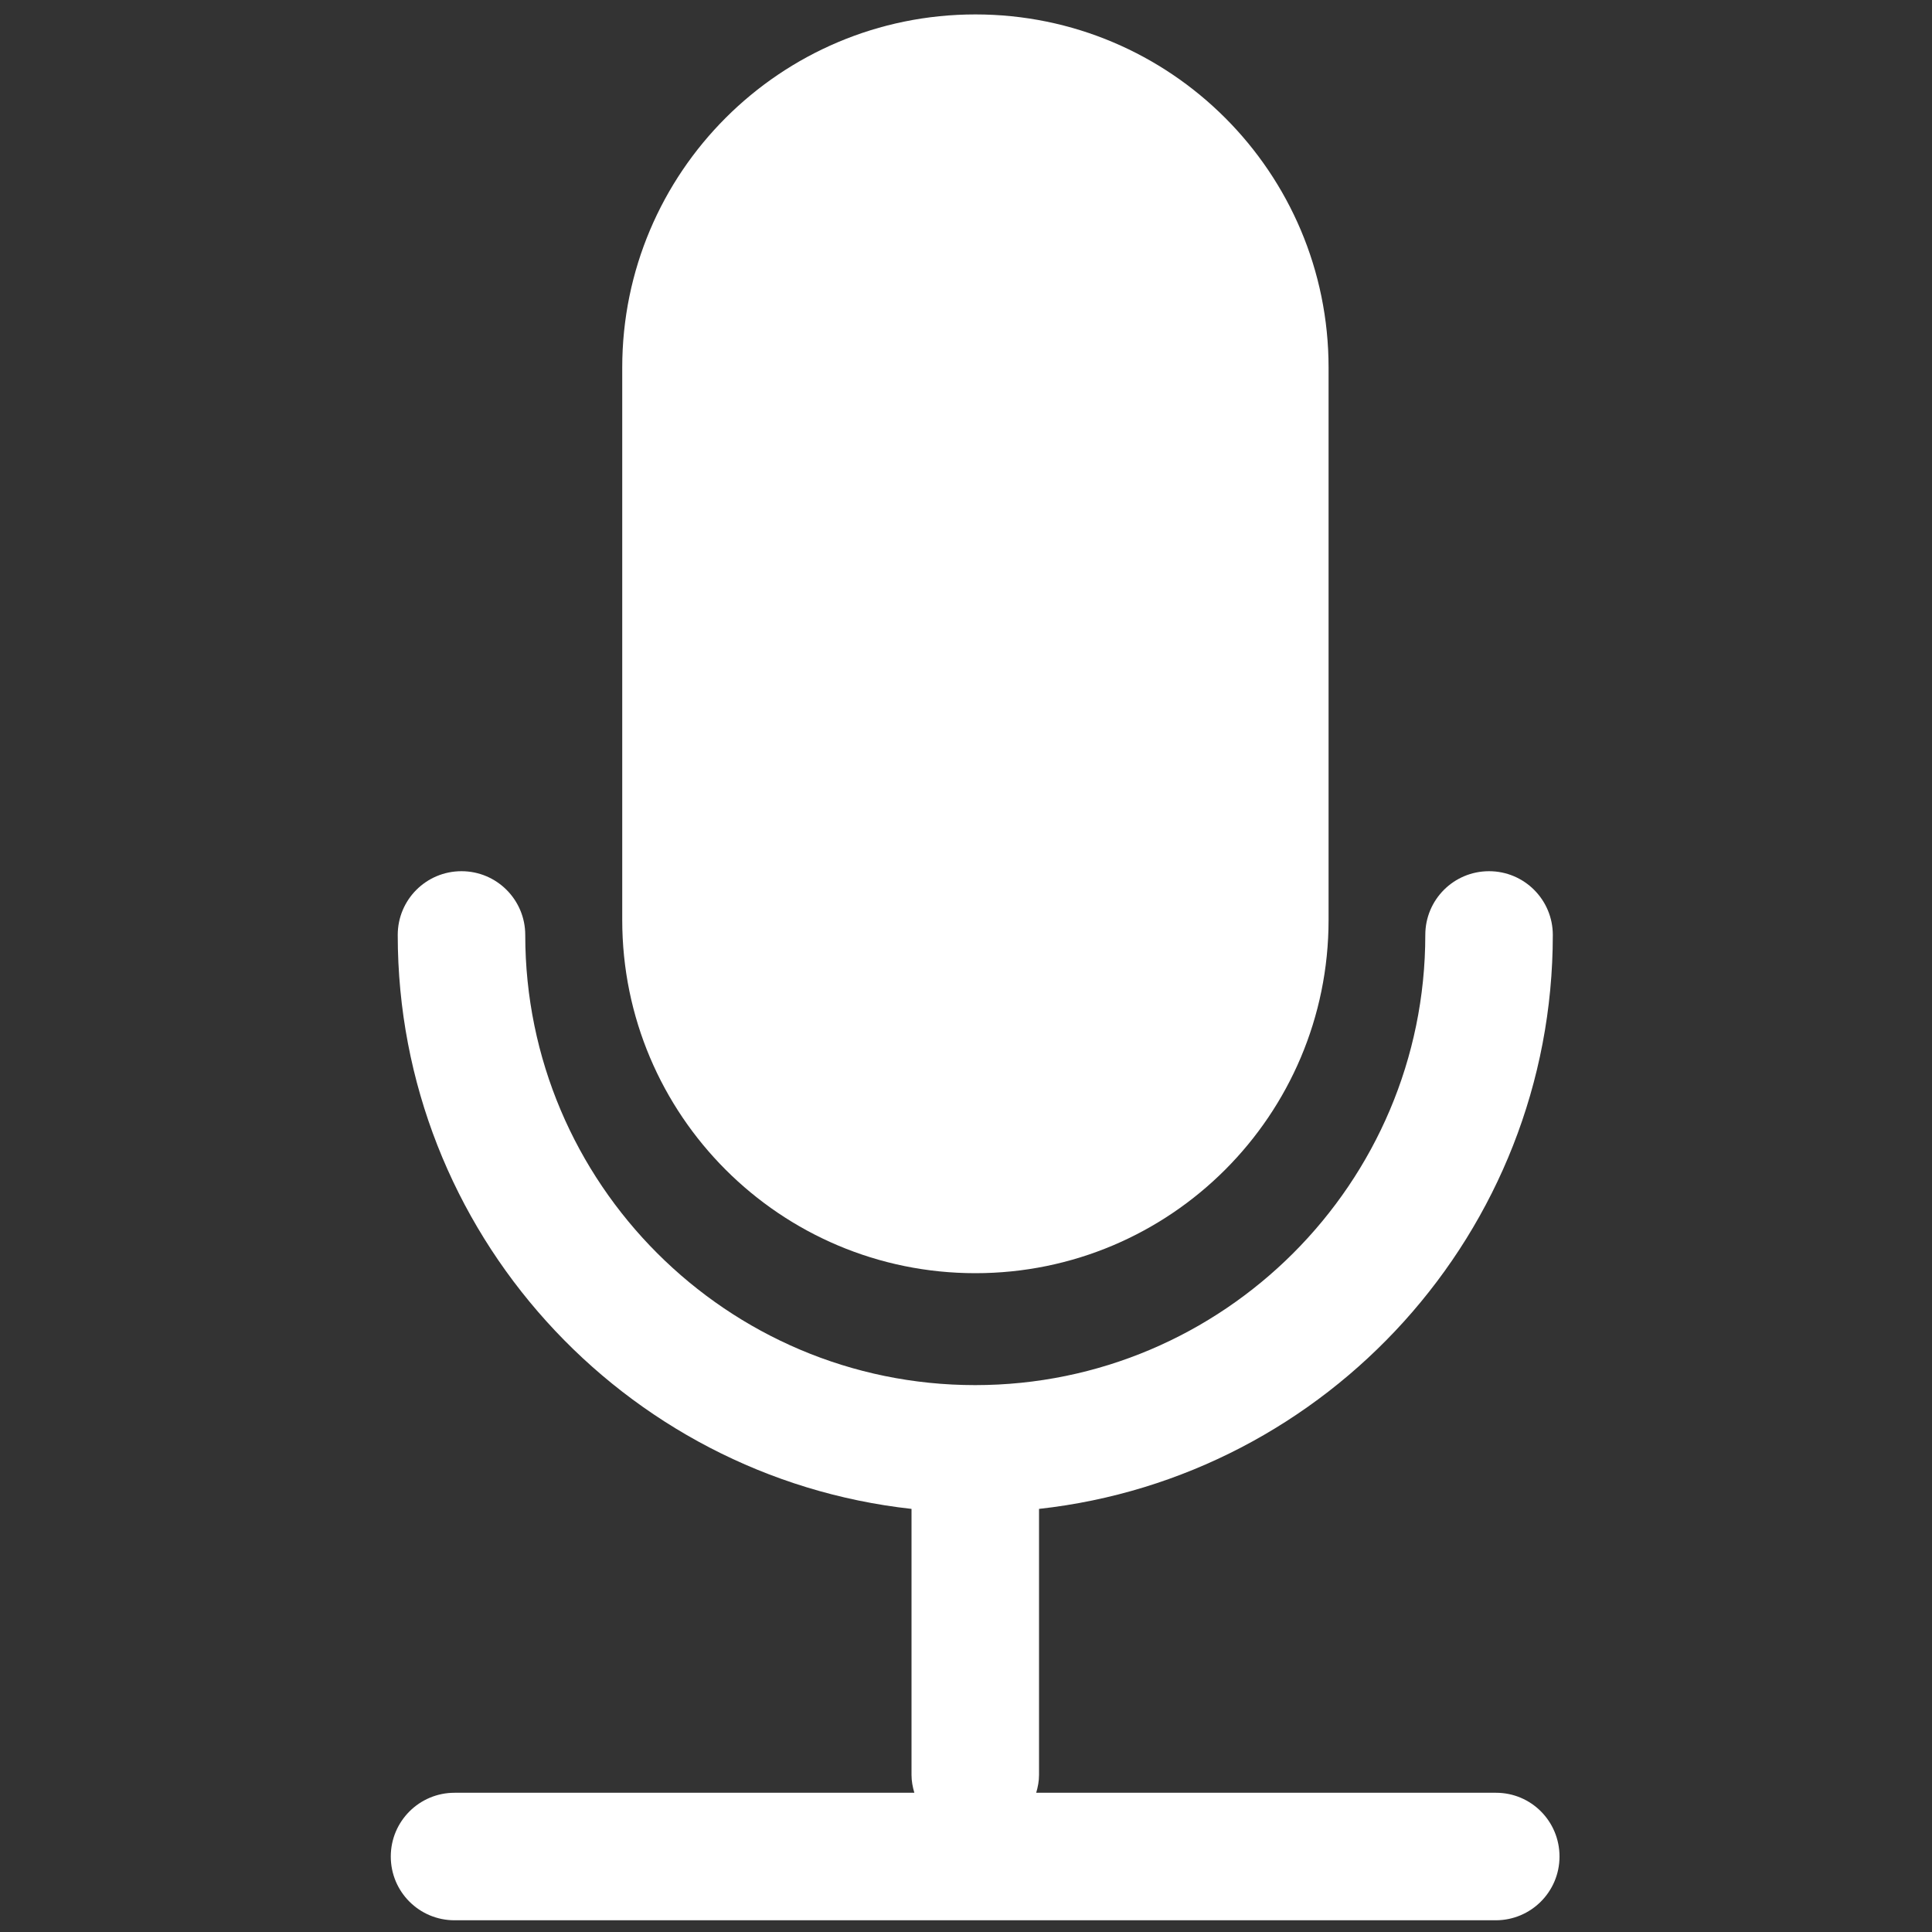
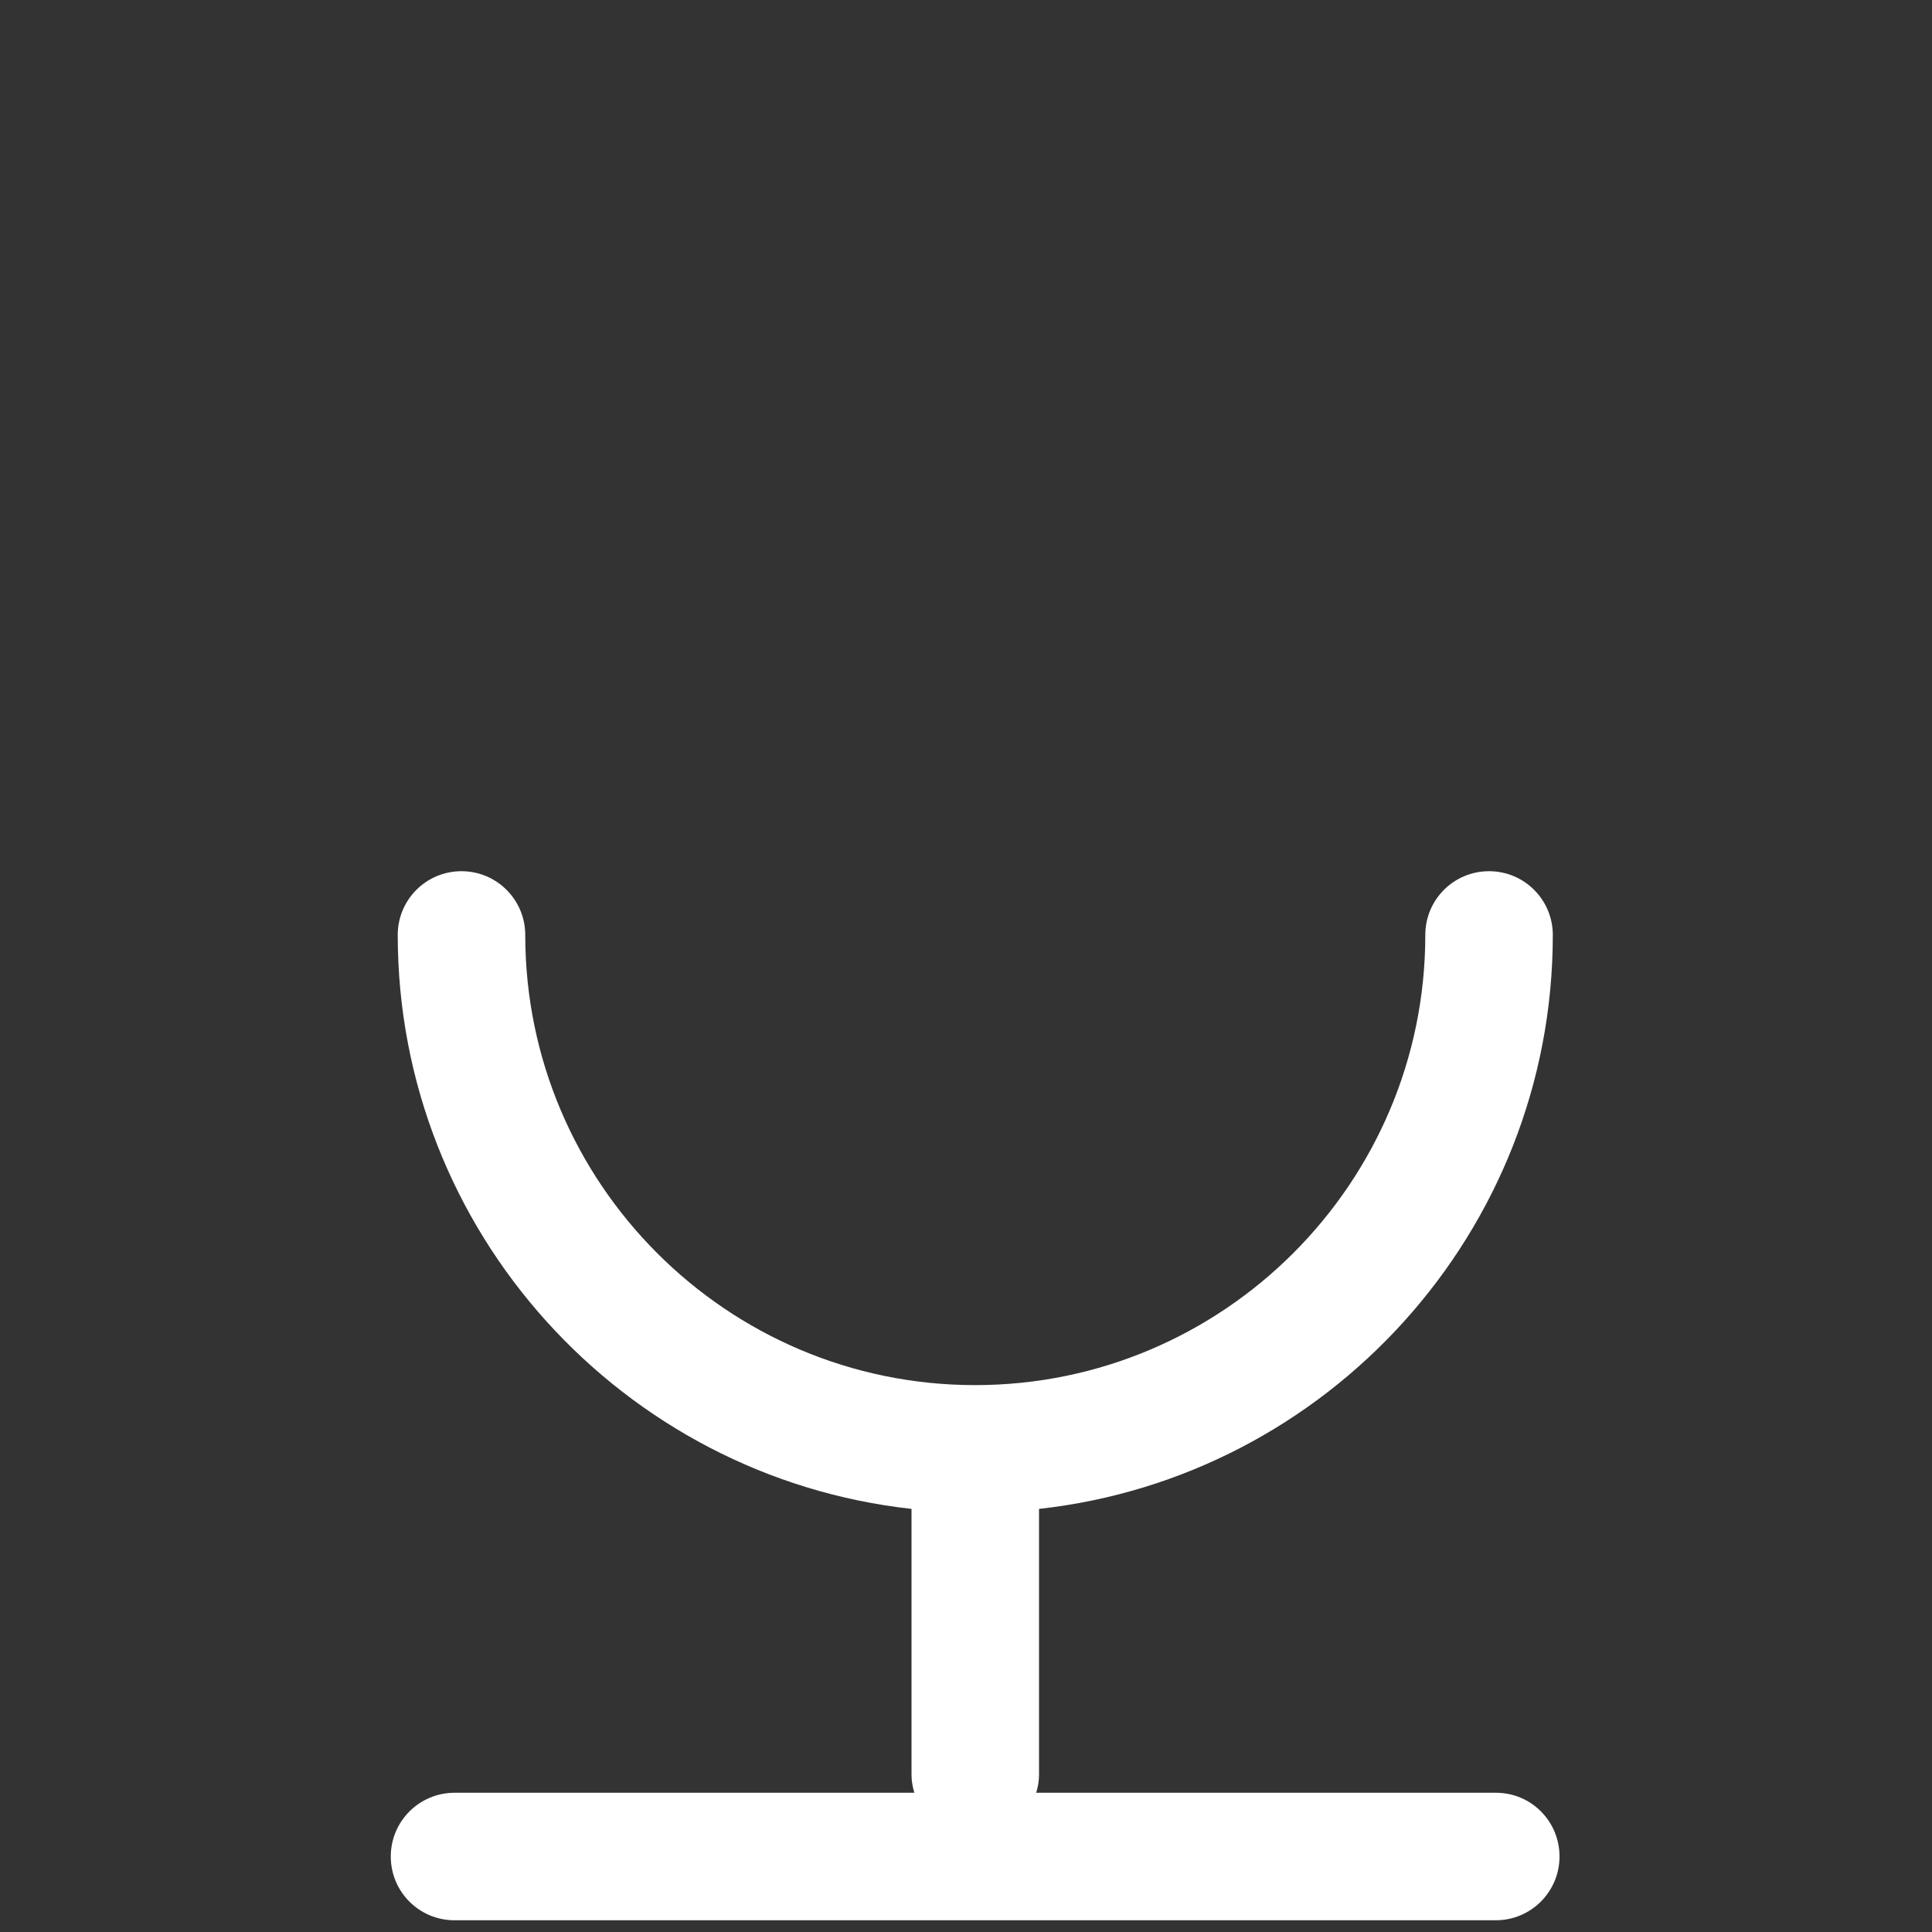
<svg xmlns="http://www.w3.org/2000/svg" version="1.1" id="Layer_1" x="0px" y="0px" viewBox="0 0 150 150" style="enable-background:new 0 0 150 150;" xml:space="preserve">
  <rect x="0" y="0" width="150" height="150" fill="#333333" stroke="none" />
  <style type="text/css">
	.st0{fill:#FFFFFF;}
</style>
-   <path class="st0" d="M75.73,98.85L75.73,98.85c-15.15,0-27.42-12.28-27.42-27.42V28.54c0-15.15,12.28-27.42,27.42-27.42h0  c15.15,0,27.42,12.28,27.42,27.42v42.88C103.15,86.57,90.88,98.85,75.73,98.85z" />
  <path class="st0" d="M116.15,139.19h-35.7c0.13-0.44,0.22-0.9,0.22-1.38v-20.66c22.4-2.47,39.89-21.51,39.89-44.56  c0-2.73-2.21-4.95-4.95-4.95s-4.95,2.21-4.95,4.95c0,19.27-15.68,34.95-34.95,34.95S40.78,91.86,40.78,72.59  c0-2.73-2.21-4.95-4.95-4.95s-4.95,2.21-4.95,4.95c0,23.05,17.49,42.09,39.89,44.56v20.66c0,0.48,0.09,0.94,0.22,1.38h-35.7  c-2.73,0-4.95,2.21-4.95,4.95s2.21,4.95,4.95,4.95h80.84c2.73,0,4.95-2.21,4.95-4.95S118.88,139.19,116.15,139.19z" />
</svg>